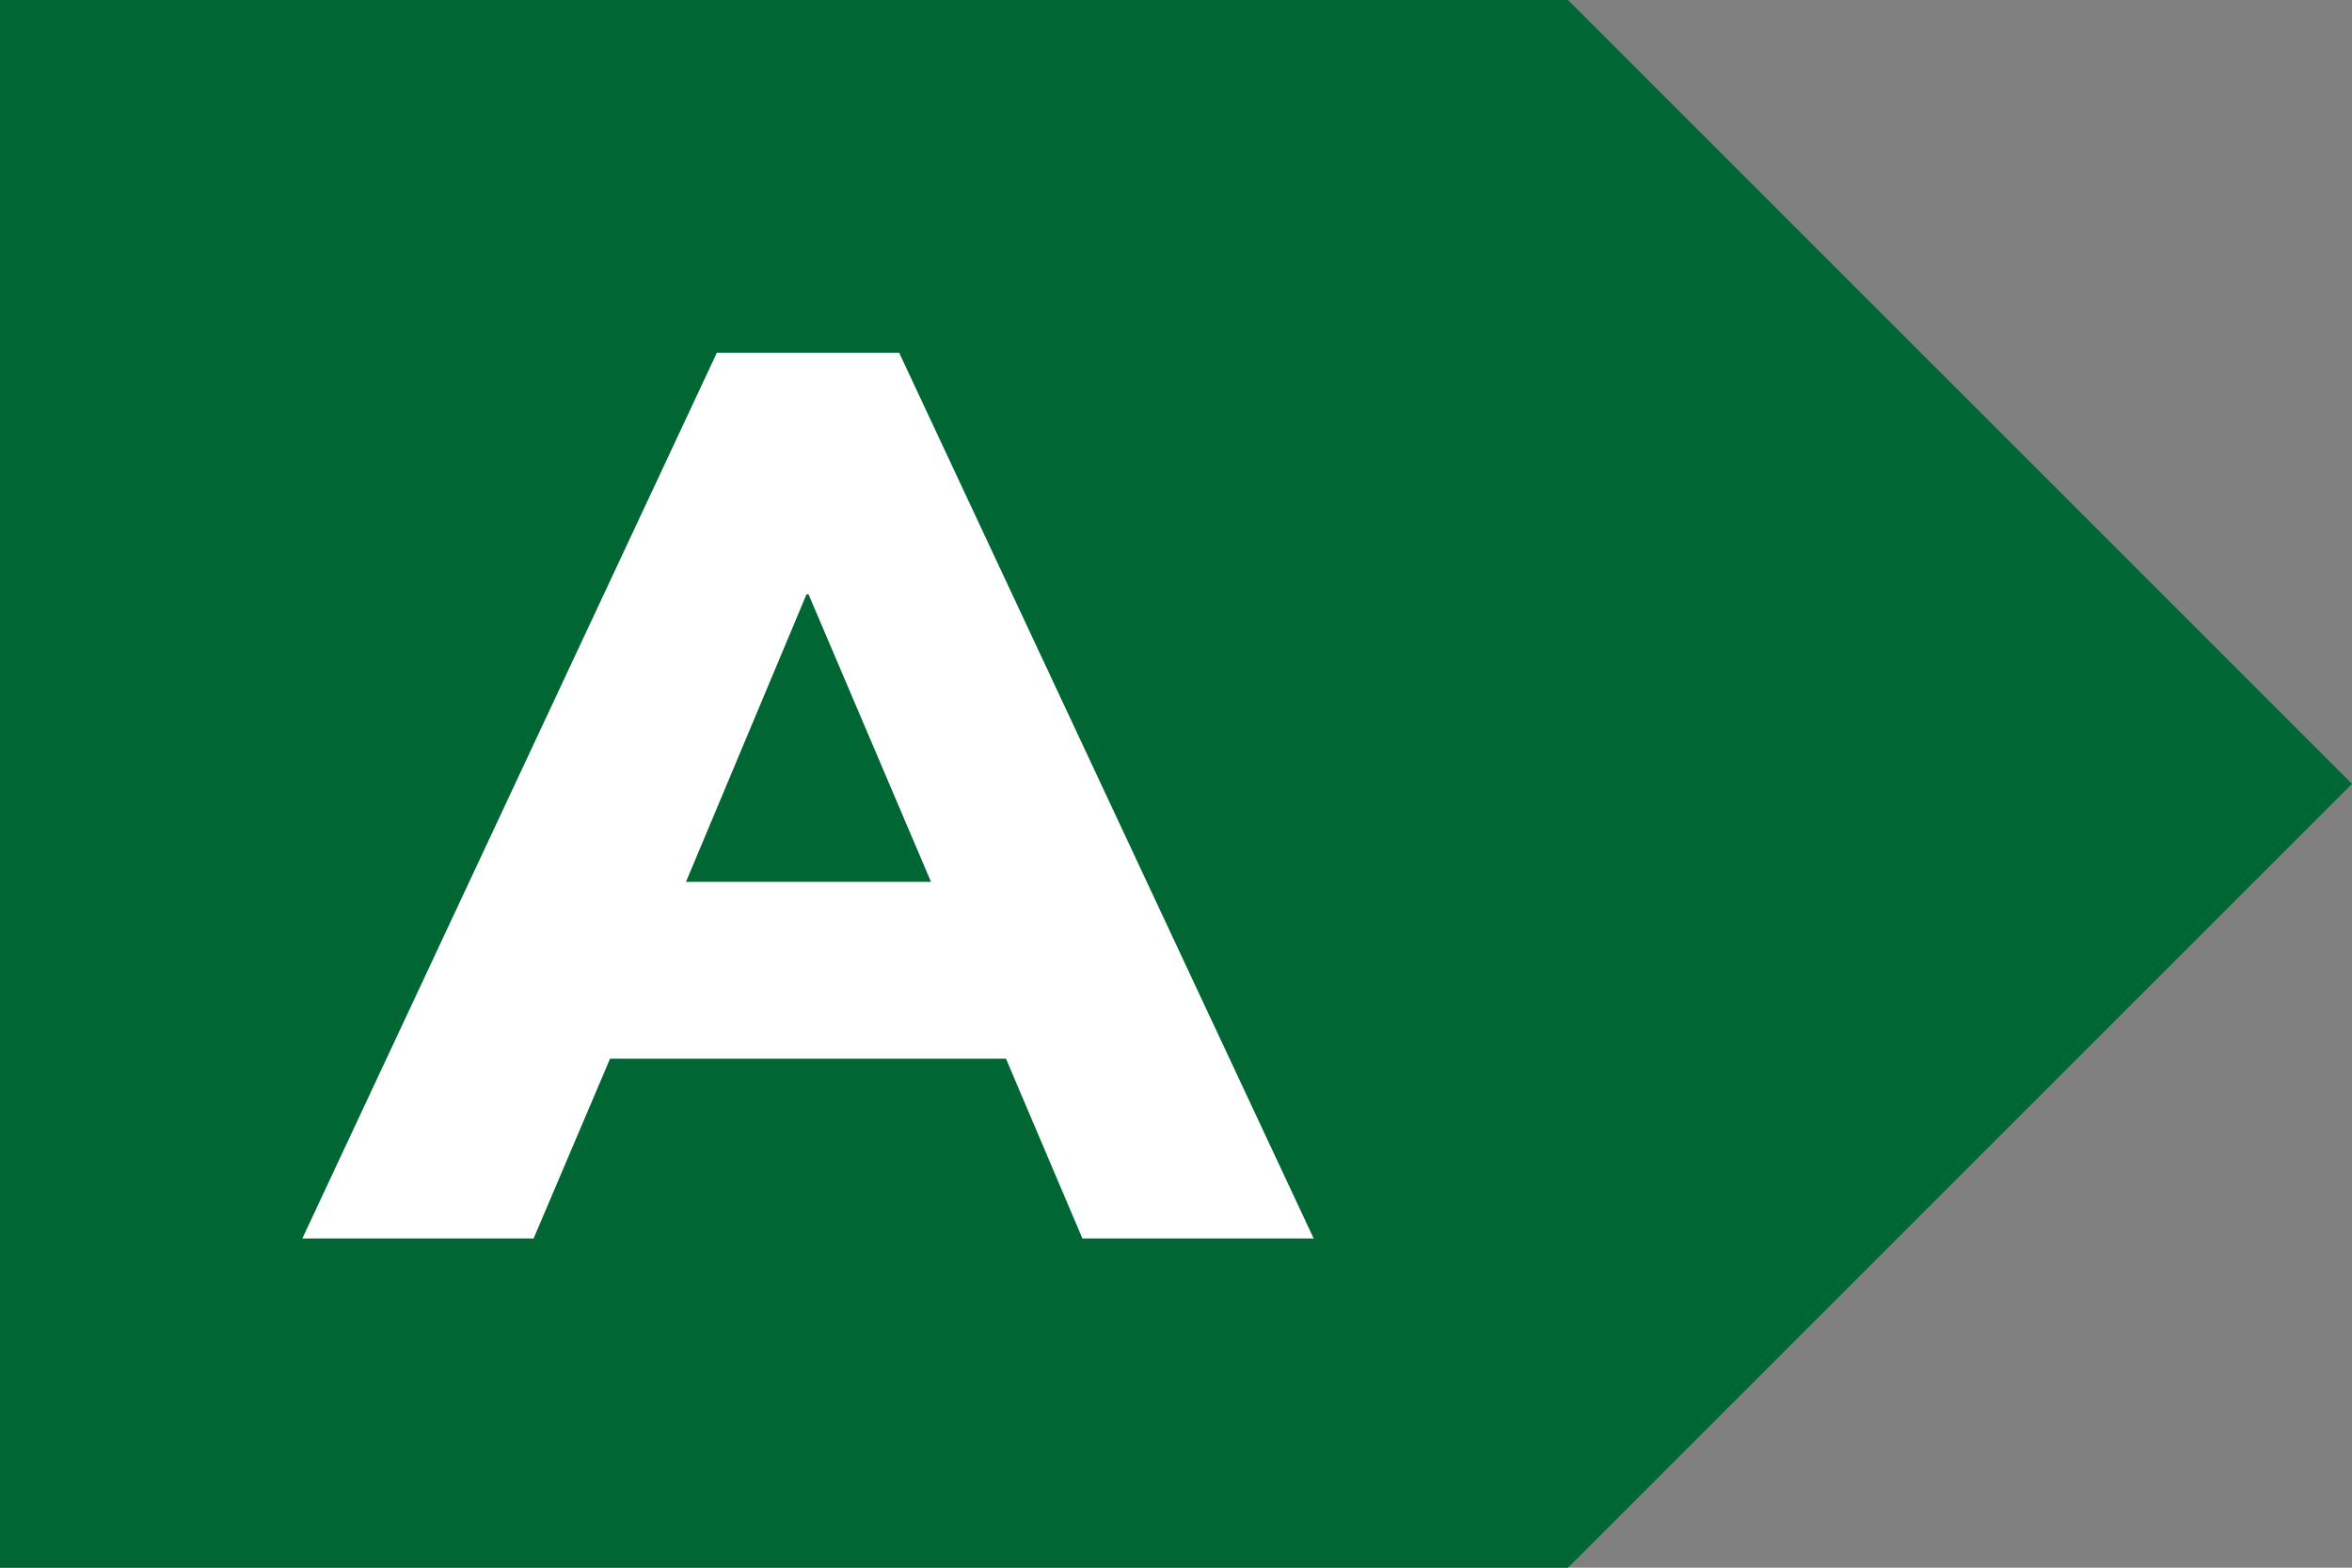
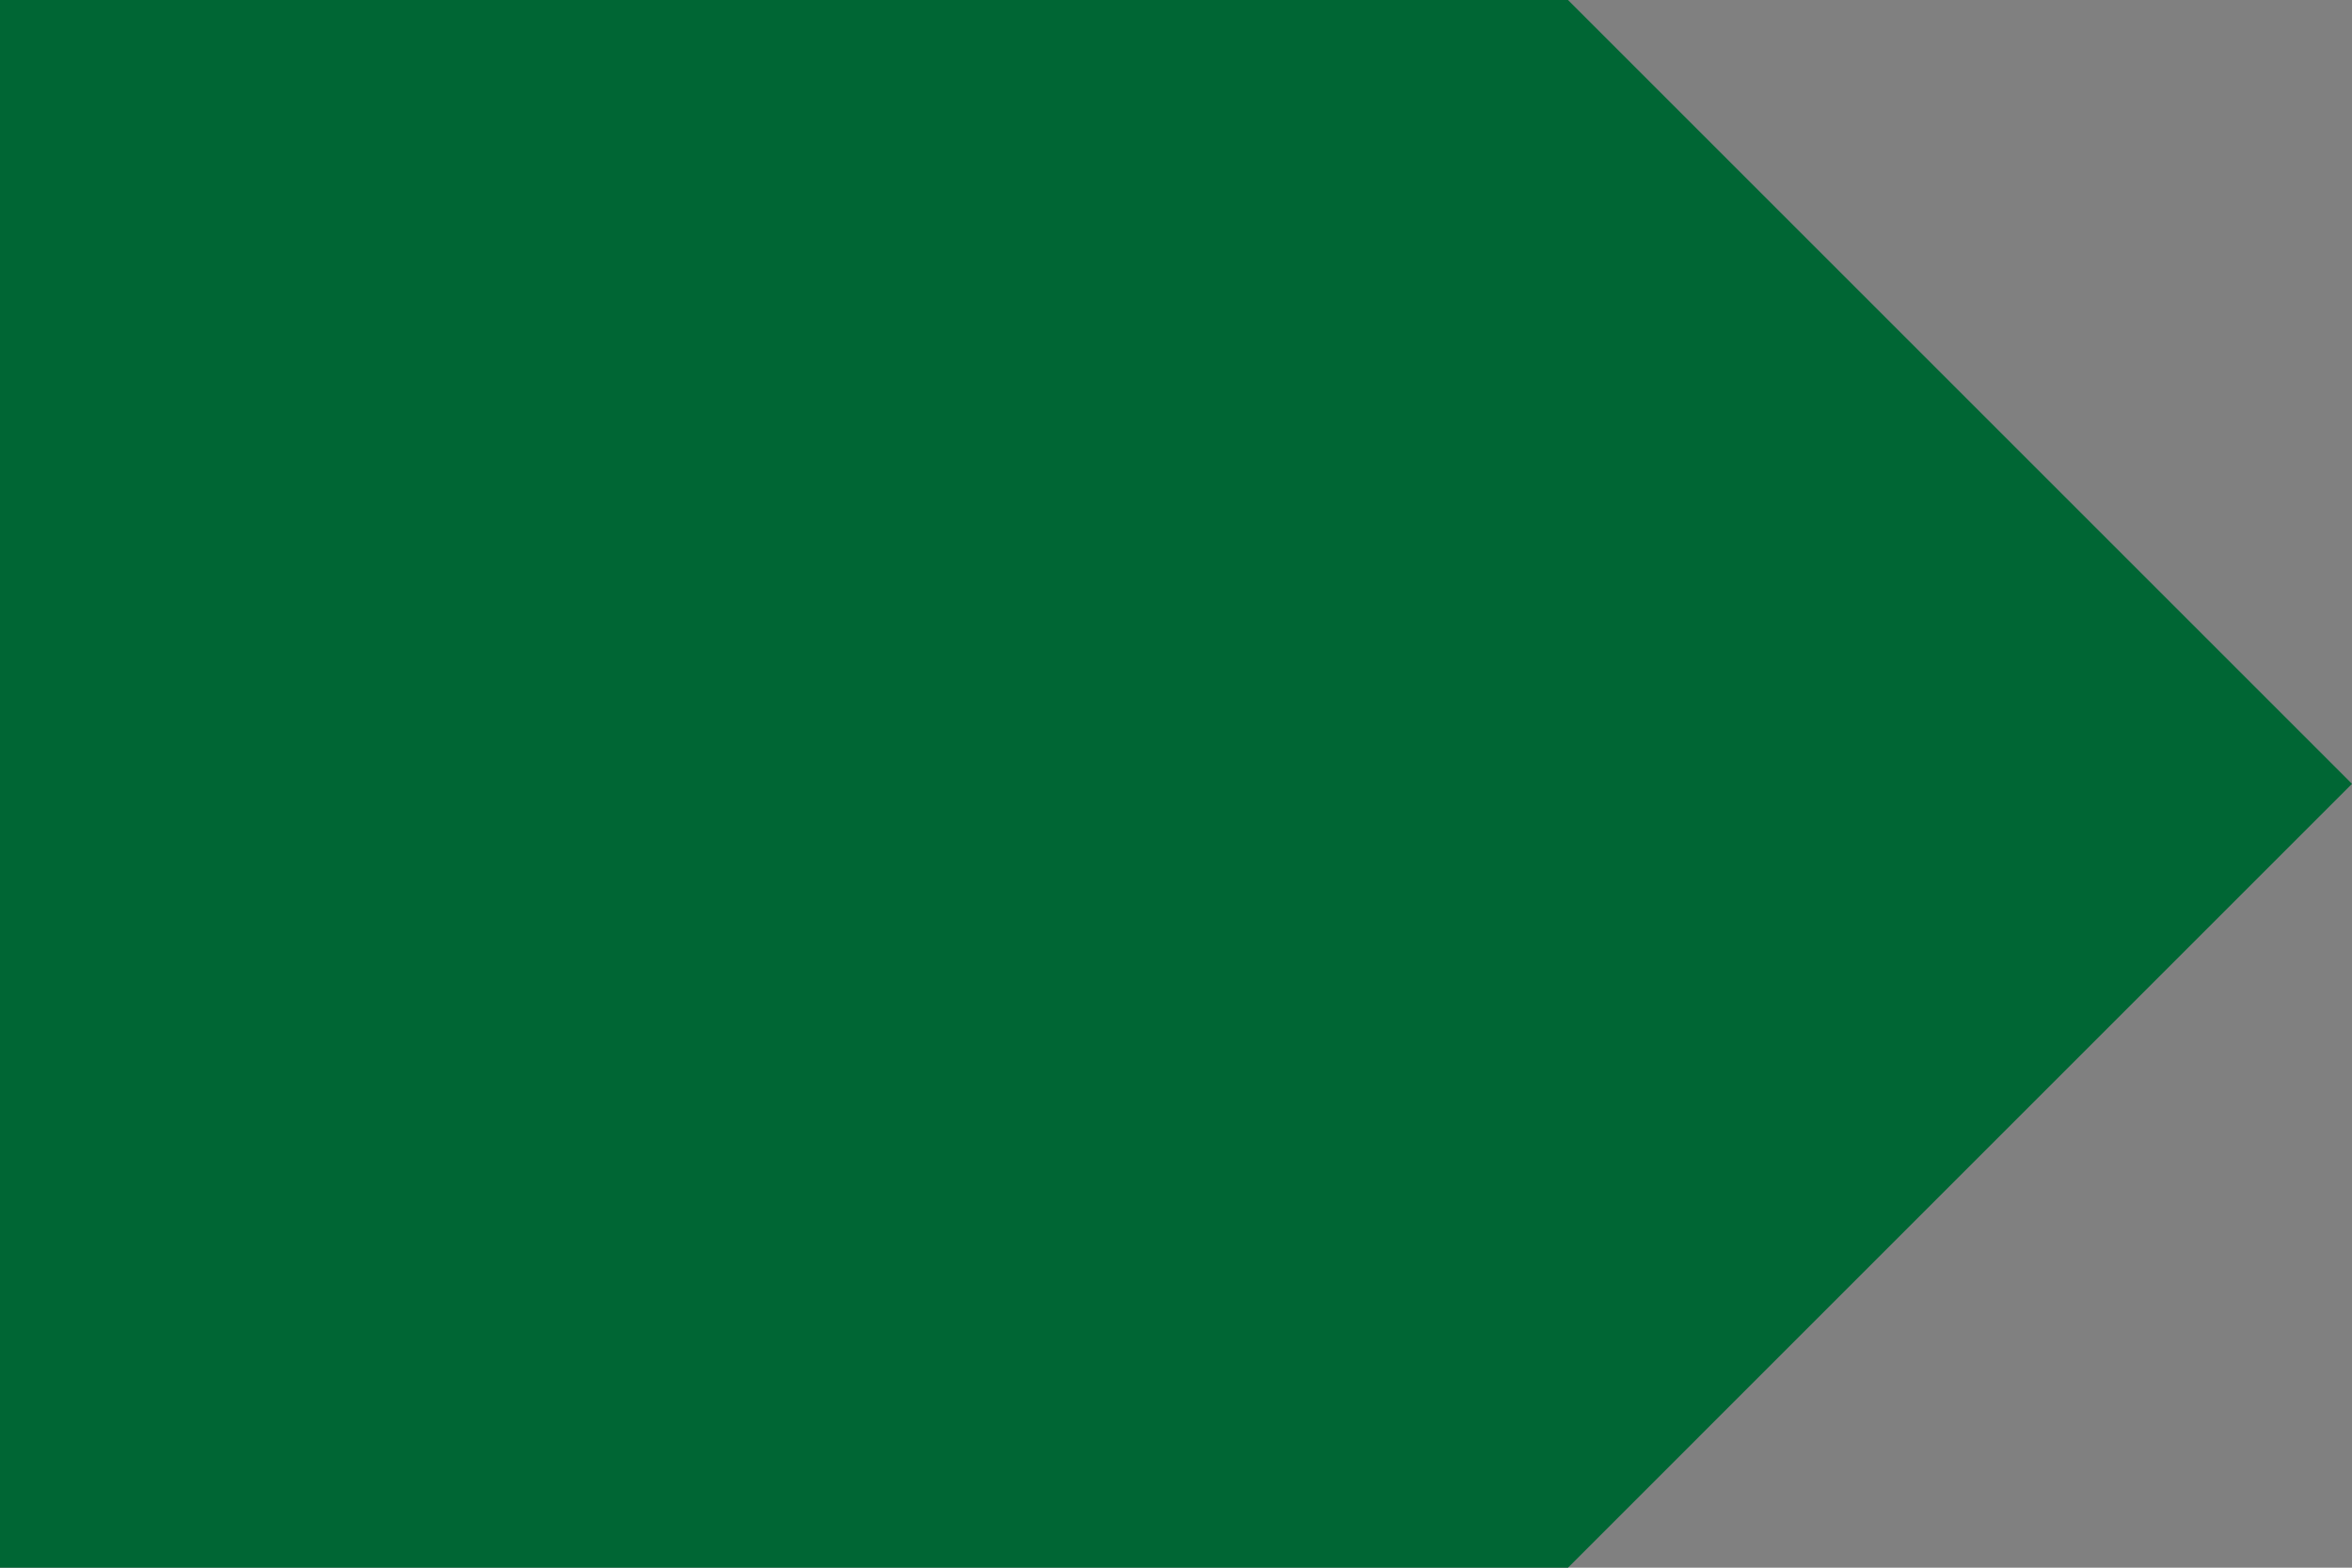
<svg xmlns="http://www.w3.org/2000/svg" id="Laag_1" data-name="Laag 1" viewBox="0 0 48 32">
  <rect x="0" y="0" width="48" height="32" fill="#808080" stroke="none" />
  <defs>
    <style>.cls-1{fill:#006634;}.cls-2{fill:#fff;}</style>
  </defs>
  <polygon class="cls-1" points="48 16 32 0 32 0 0 0 0 32 32 32 48 16 48 16" />
-   <path class="cls-2" d="M10.89,25.28l1.56-3.67h8.08l1.56,3.67h4.72L18.35,7.2H14.63L6.17,25.28ZM16.5,12.13,19,18H14l2.46-5.87Z" />
</svg>